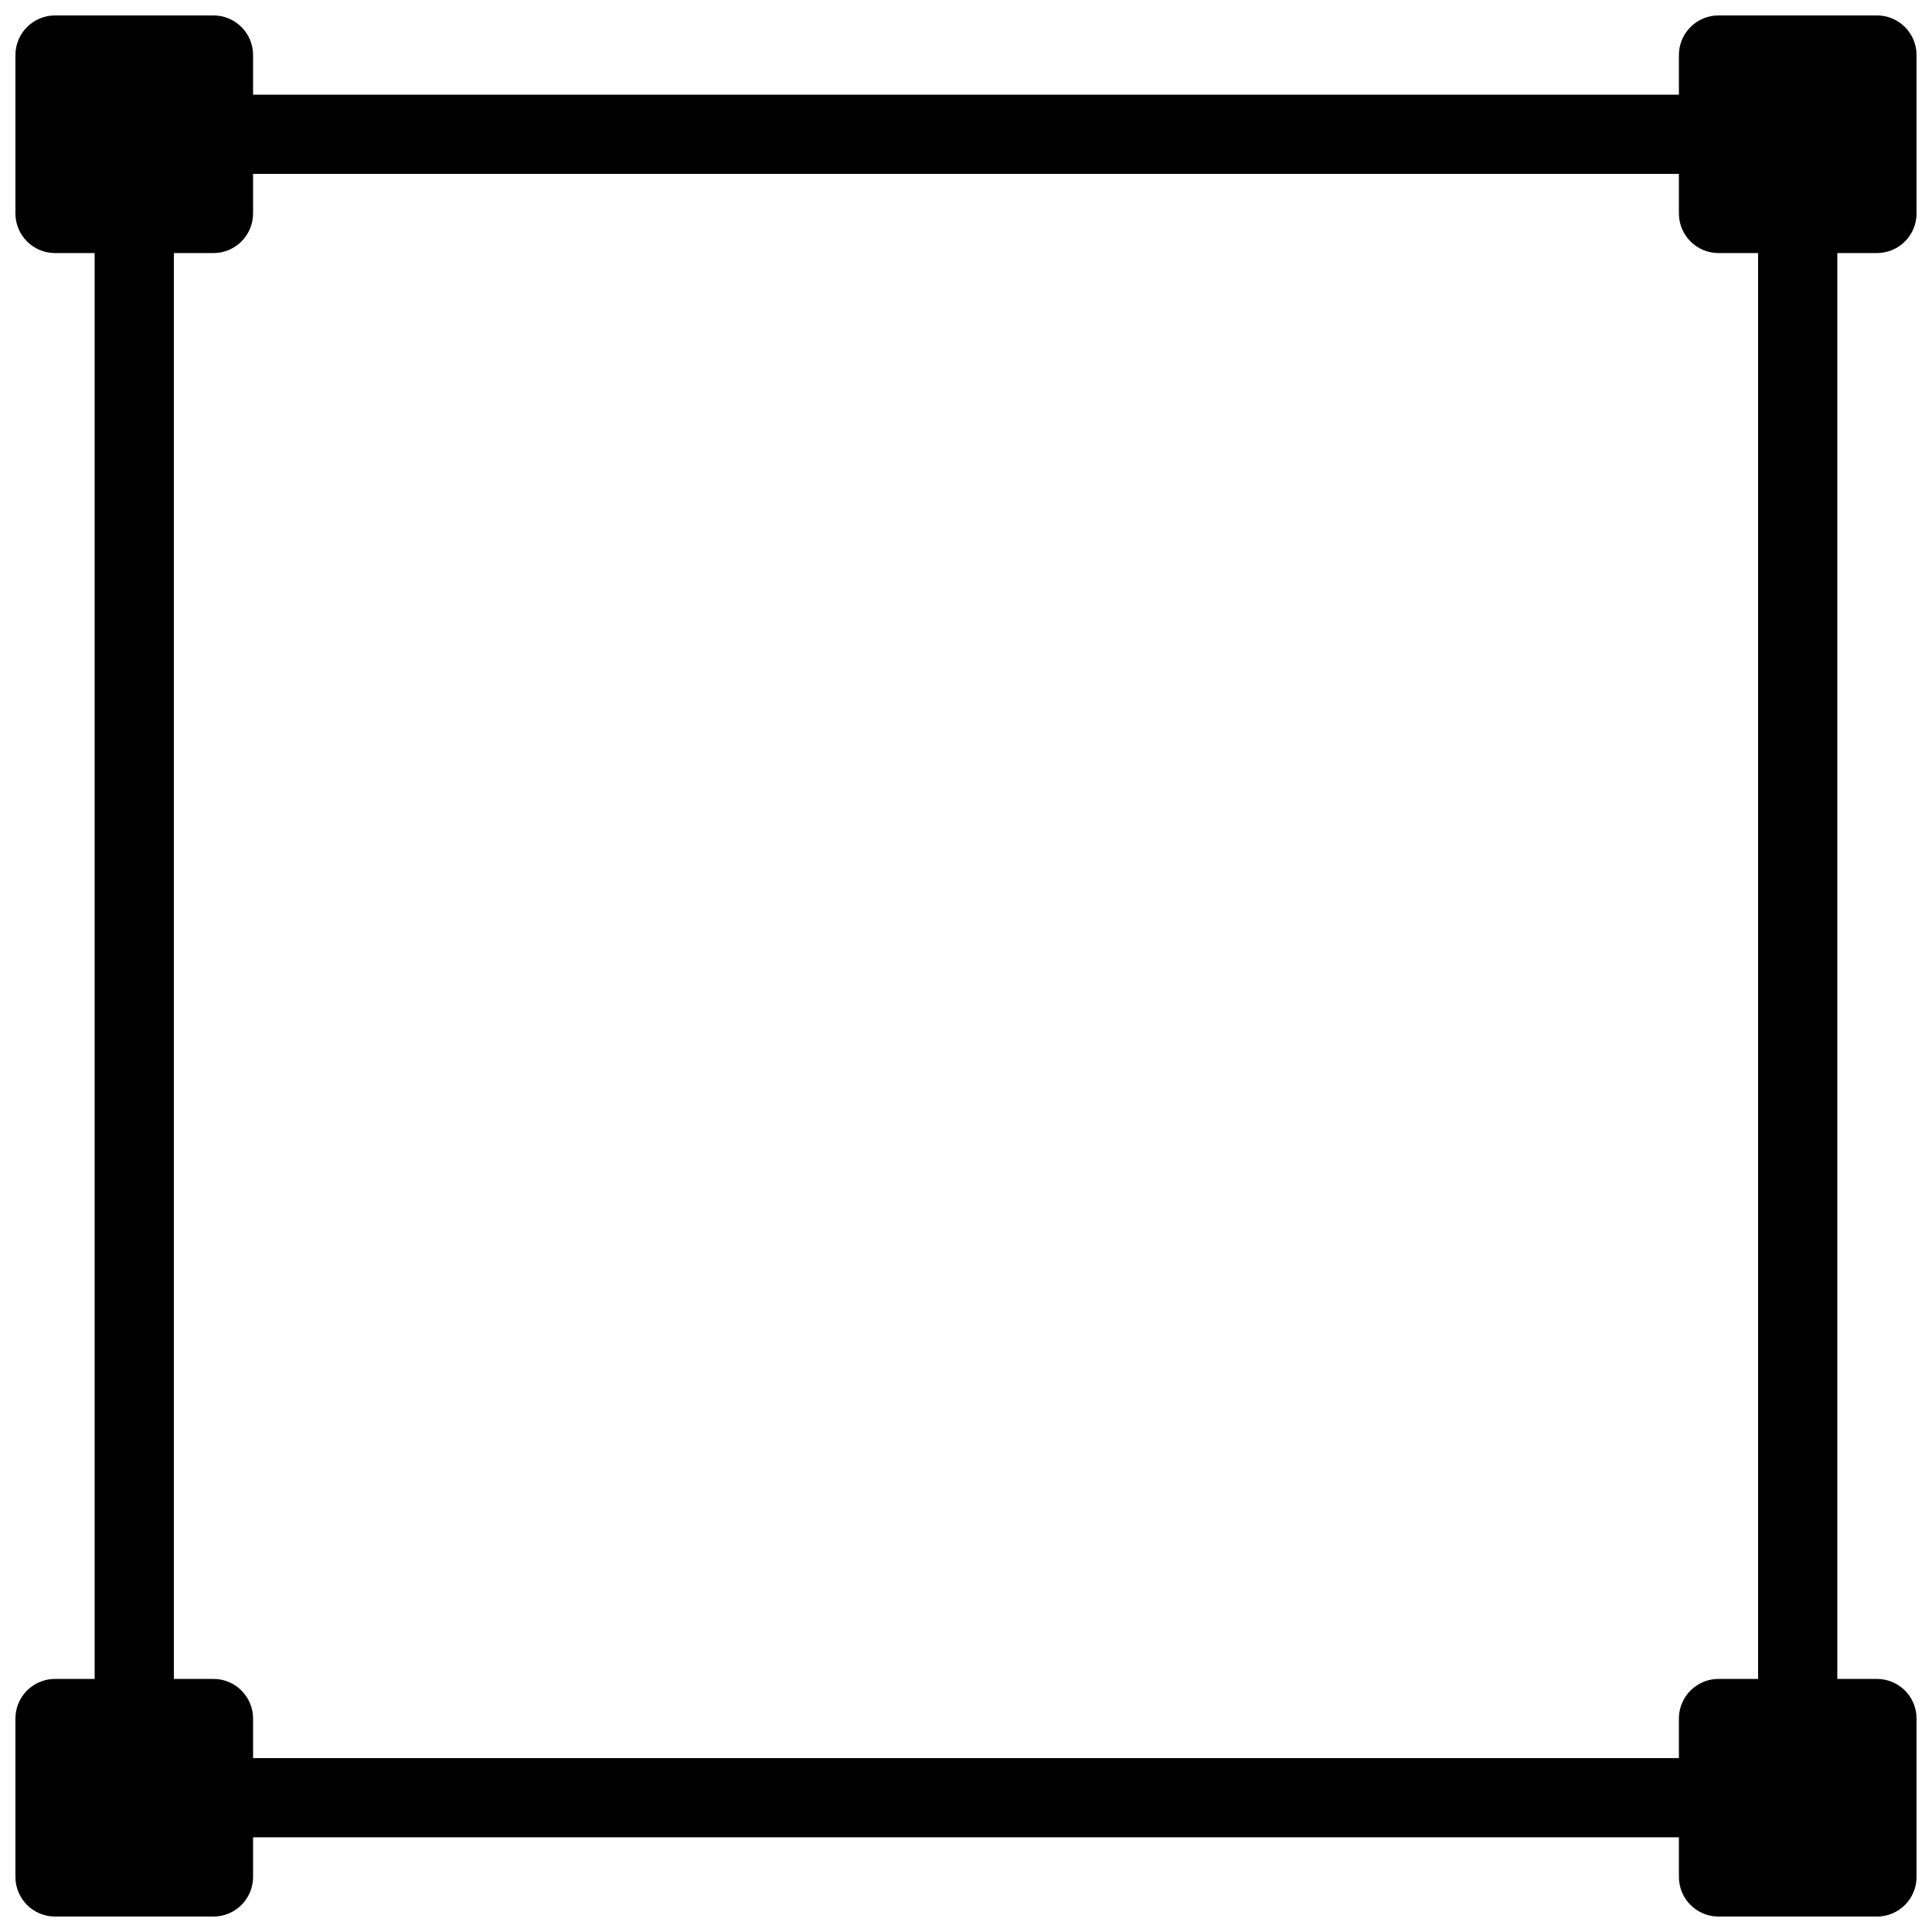
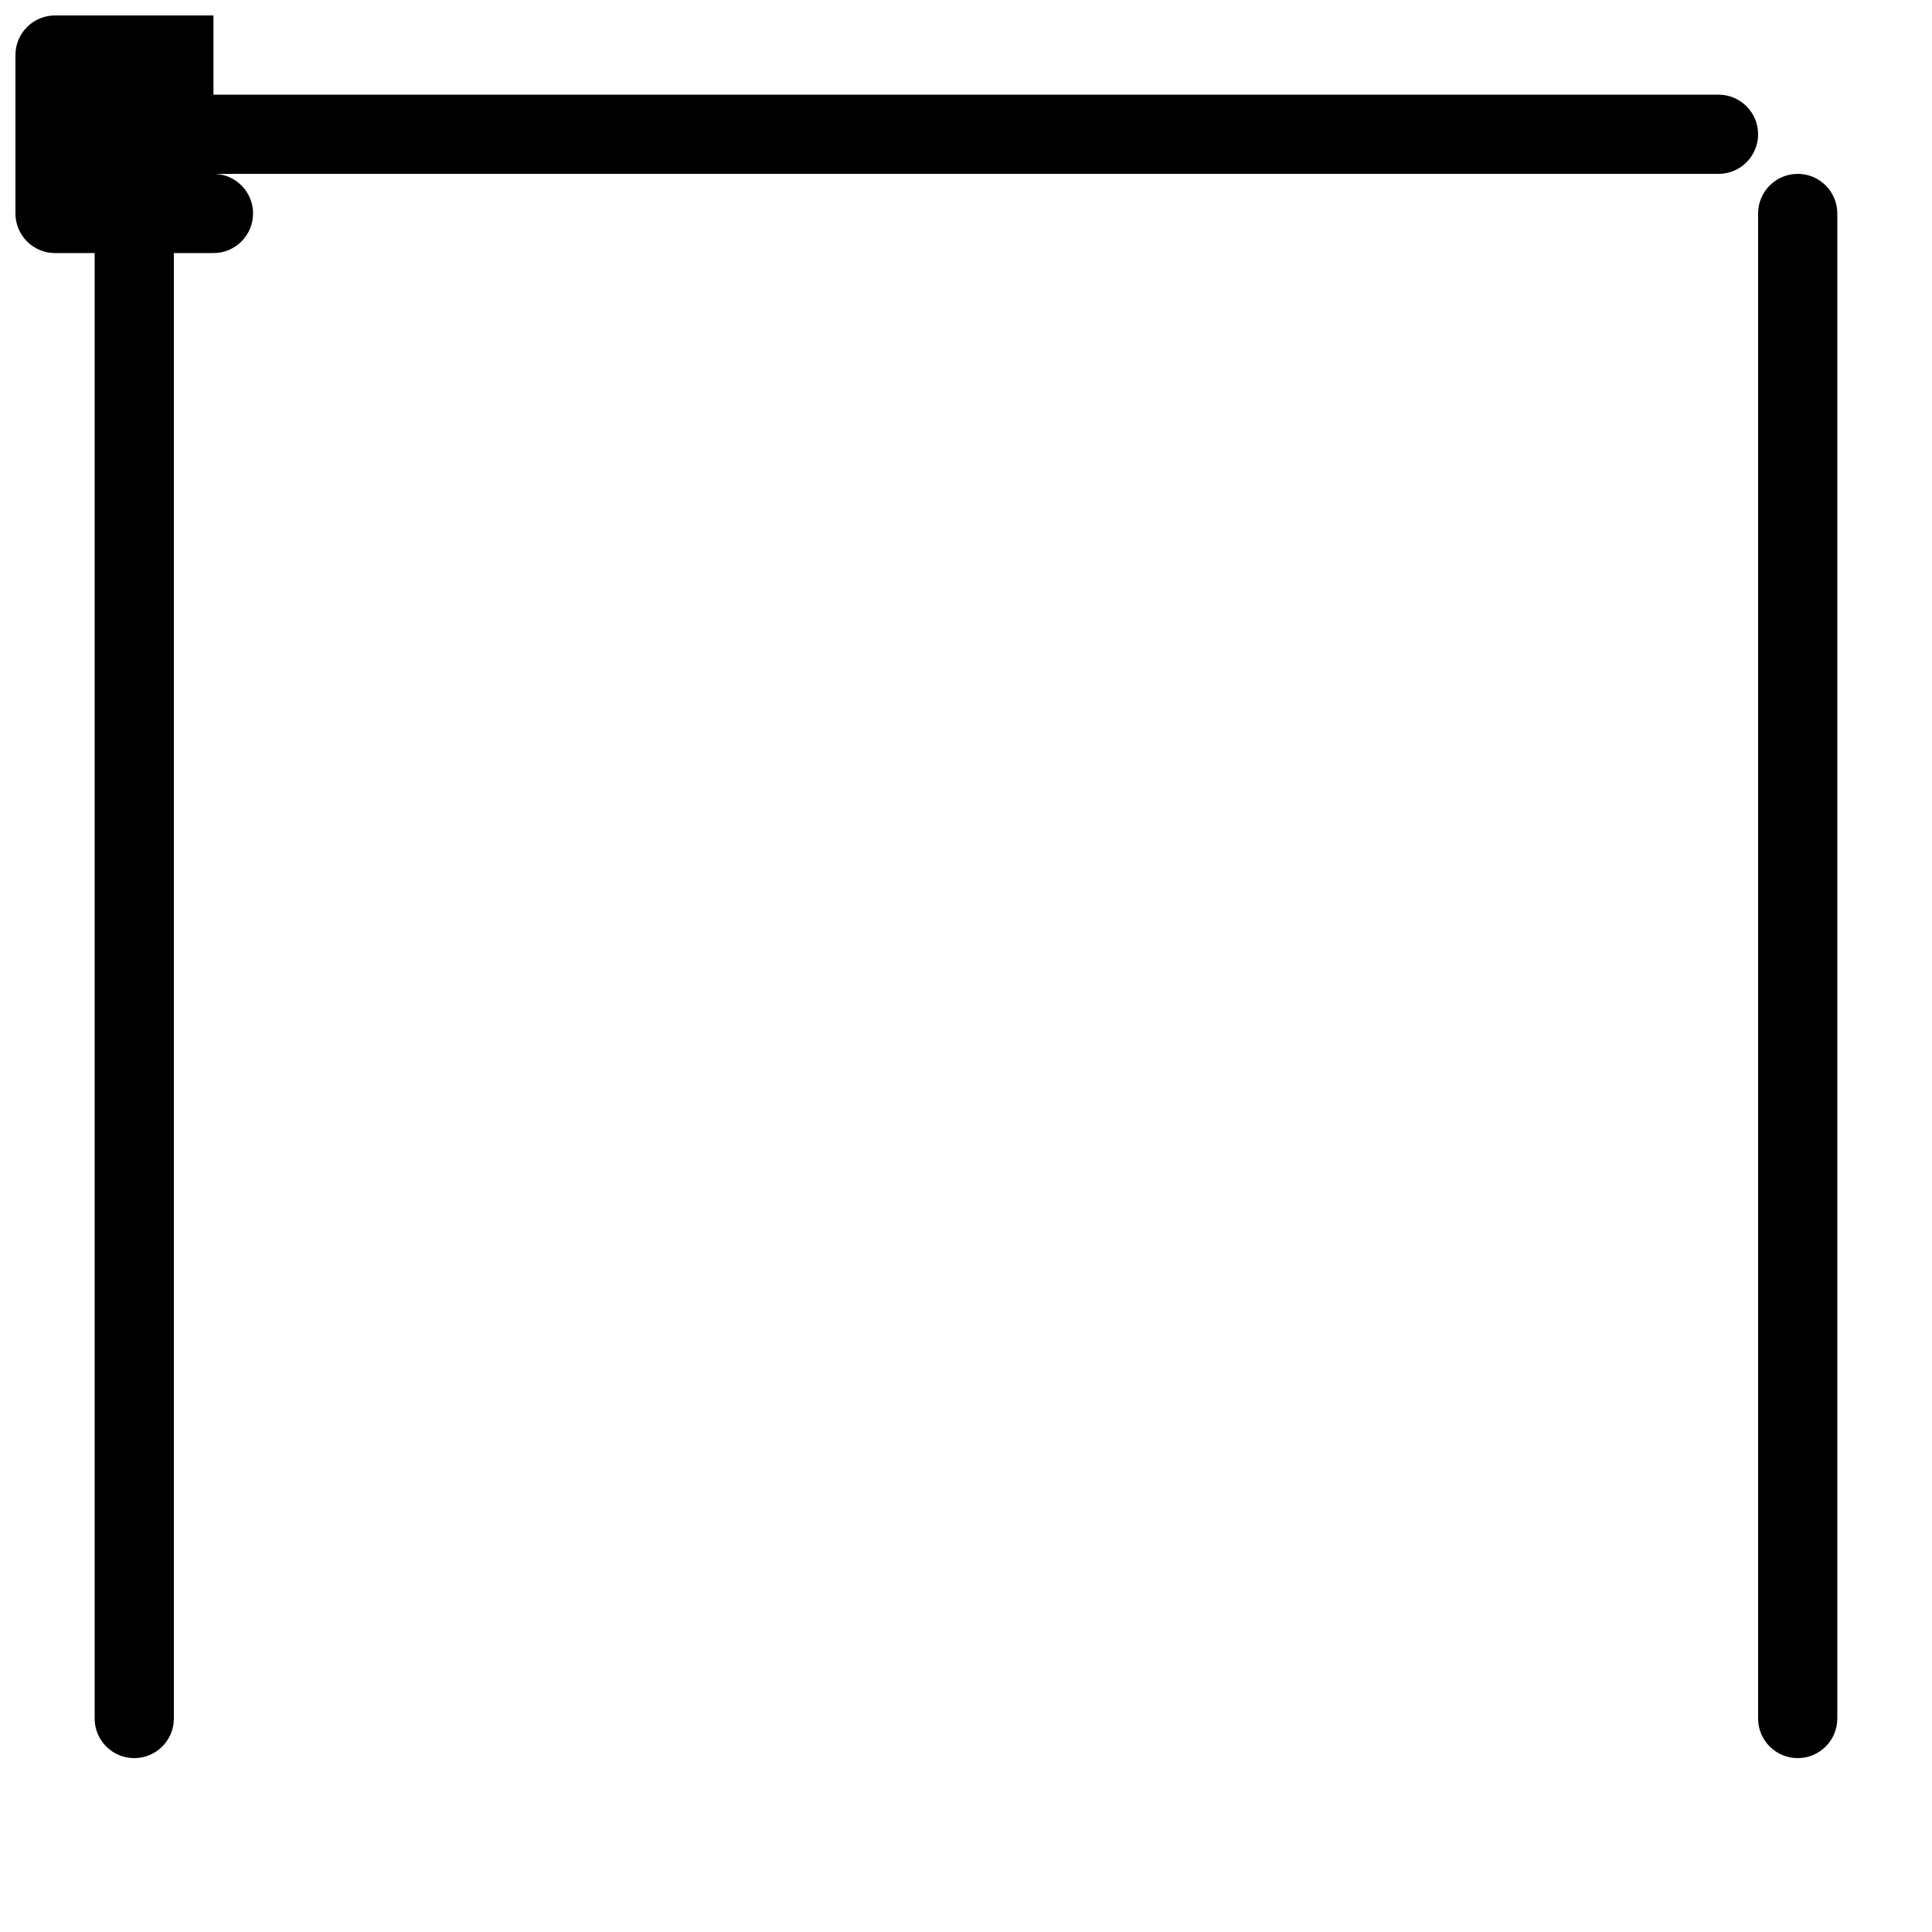
<svg xmlns="http://www.w3.org/2000/svg" width="800px" height="800px" version="1.1" viewBox="144 144 512 512">
  <defs>
    <clipPath id="d">
      <path d="m148.09 148.09h63.906v63.906h-63.906z" />
    </clipPath>
    <clipPath id="c">
      <path d="m588 148.09h63.902v63.906h-63.902z" />
    </clipPath>
    <clipPath id="b">
      <path d="m148.09 588h63.906v63.902h-63.906z" />
    </clipPath>
    <clipPath id="a">
      <path d="m588 588h63.902v63.902h-63.902z" />
    </clipPath>
  </defs>
  <g clip-path="url(#d)">
-     <path d="m200.57 148.09h-41.984c-5.793 0-10.496 4.703-10.496 10.496v41.984c0 5.793 4.703 10.496 10.496 10.496h41.984c5.793 0 10.496-4.703 10.496-10.496v-41.984c0-5.793-4.703-10.496-10.496-10.496z" />
+     <path d="m200.57 148.09h-41.984c-5.793 0-10.496 4.703-10.496 10.496v41.984c0 5.793 4.703 10.496 10.496 10.496h41.984c5.793 0 10.496-4.703 10.496-10.496c0-5.793-4.703-10.496-10.496-10.496z" />
  </g>
  <g clip-path="url(#c)">
-     <path d="m641.41 148.09h-41.984c-5.793 0-10.496 4.703-10.496 10.496v41.984c0 5.793 4.703 10.496 10.496 10.496h41.984c5.793 0 10.496-4.703 10.496-10.496v-41.984c0-5.793-4.703-10.496-10.496-10.496z" />
-   </g>
+     </g>
  <g clip-path="url(#b)">
-     <path d="m200.57 588.93h-41.984c-5.793 0-10.496 4.703-10.496 10.496v41.984c0 5.793 4.703 10.496 10.496 10.496h41.984c5.793 0 10.496-4.703 10.496-10.496v-41.984c0-5.793-4.703-10.496-10.496-10.496z" />
-   </g>
+     </g>
  <g clip-path="url(#a)">
-     <path d="m641.41 588.93h-41.984c-5.793 0-10.496 4.703-10.496 10.496v41.984c0 5.793 4.703 10.496 10.496 10.496h41.984c5.793 0 10.496-4.703 10.496-10.496v-41.984c0-5.793-4.703-10.496-10.496-10.496z" />
-   </g>
+     </g>
  <path d="m179.58 609.92c-5.793 0-10.496-4.699-10.496-10.496v-398.85c0-5.793 4.703-10.496 10.496-10.496s10.496 4.703 10.496 10.496v398.85c0 5.797-4.703 10.496-10.496 10.496z" />
  <path d="m599.42 190.08h-398.85c-5.793 0-10.496-4.703-10.496-10.496s4.703-10.496 10.496-10.496h398.85c5.797 0 10.496 4.703 10.496 10.496s-4.699 10.496-10.496 10.496z" />
  <path d="m620.41 609.92c-5.793 0-10.496-4.703-10.496-10.496v-398.85c0-5.793 4.703-10.496 10.496-10.496 5.797 0 10.496 4.703 10.496 10.496v398.85c0 5.797-4.699 10.496-10.496 10.496z" />
-   <path d="m599.42 630.91h-398.85c-5.793 0-10.496-4.699-10.496-10.496 0-5.793 4.703-10.496 10.496-10.496h398.85c5.793 0 10.496 4.703 10.496 10.496 0 5.797-4.699 10.496-10.496 10.496z" />
</svg>